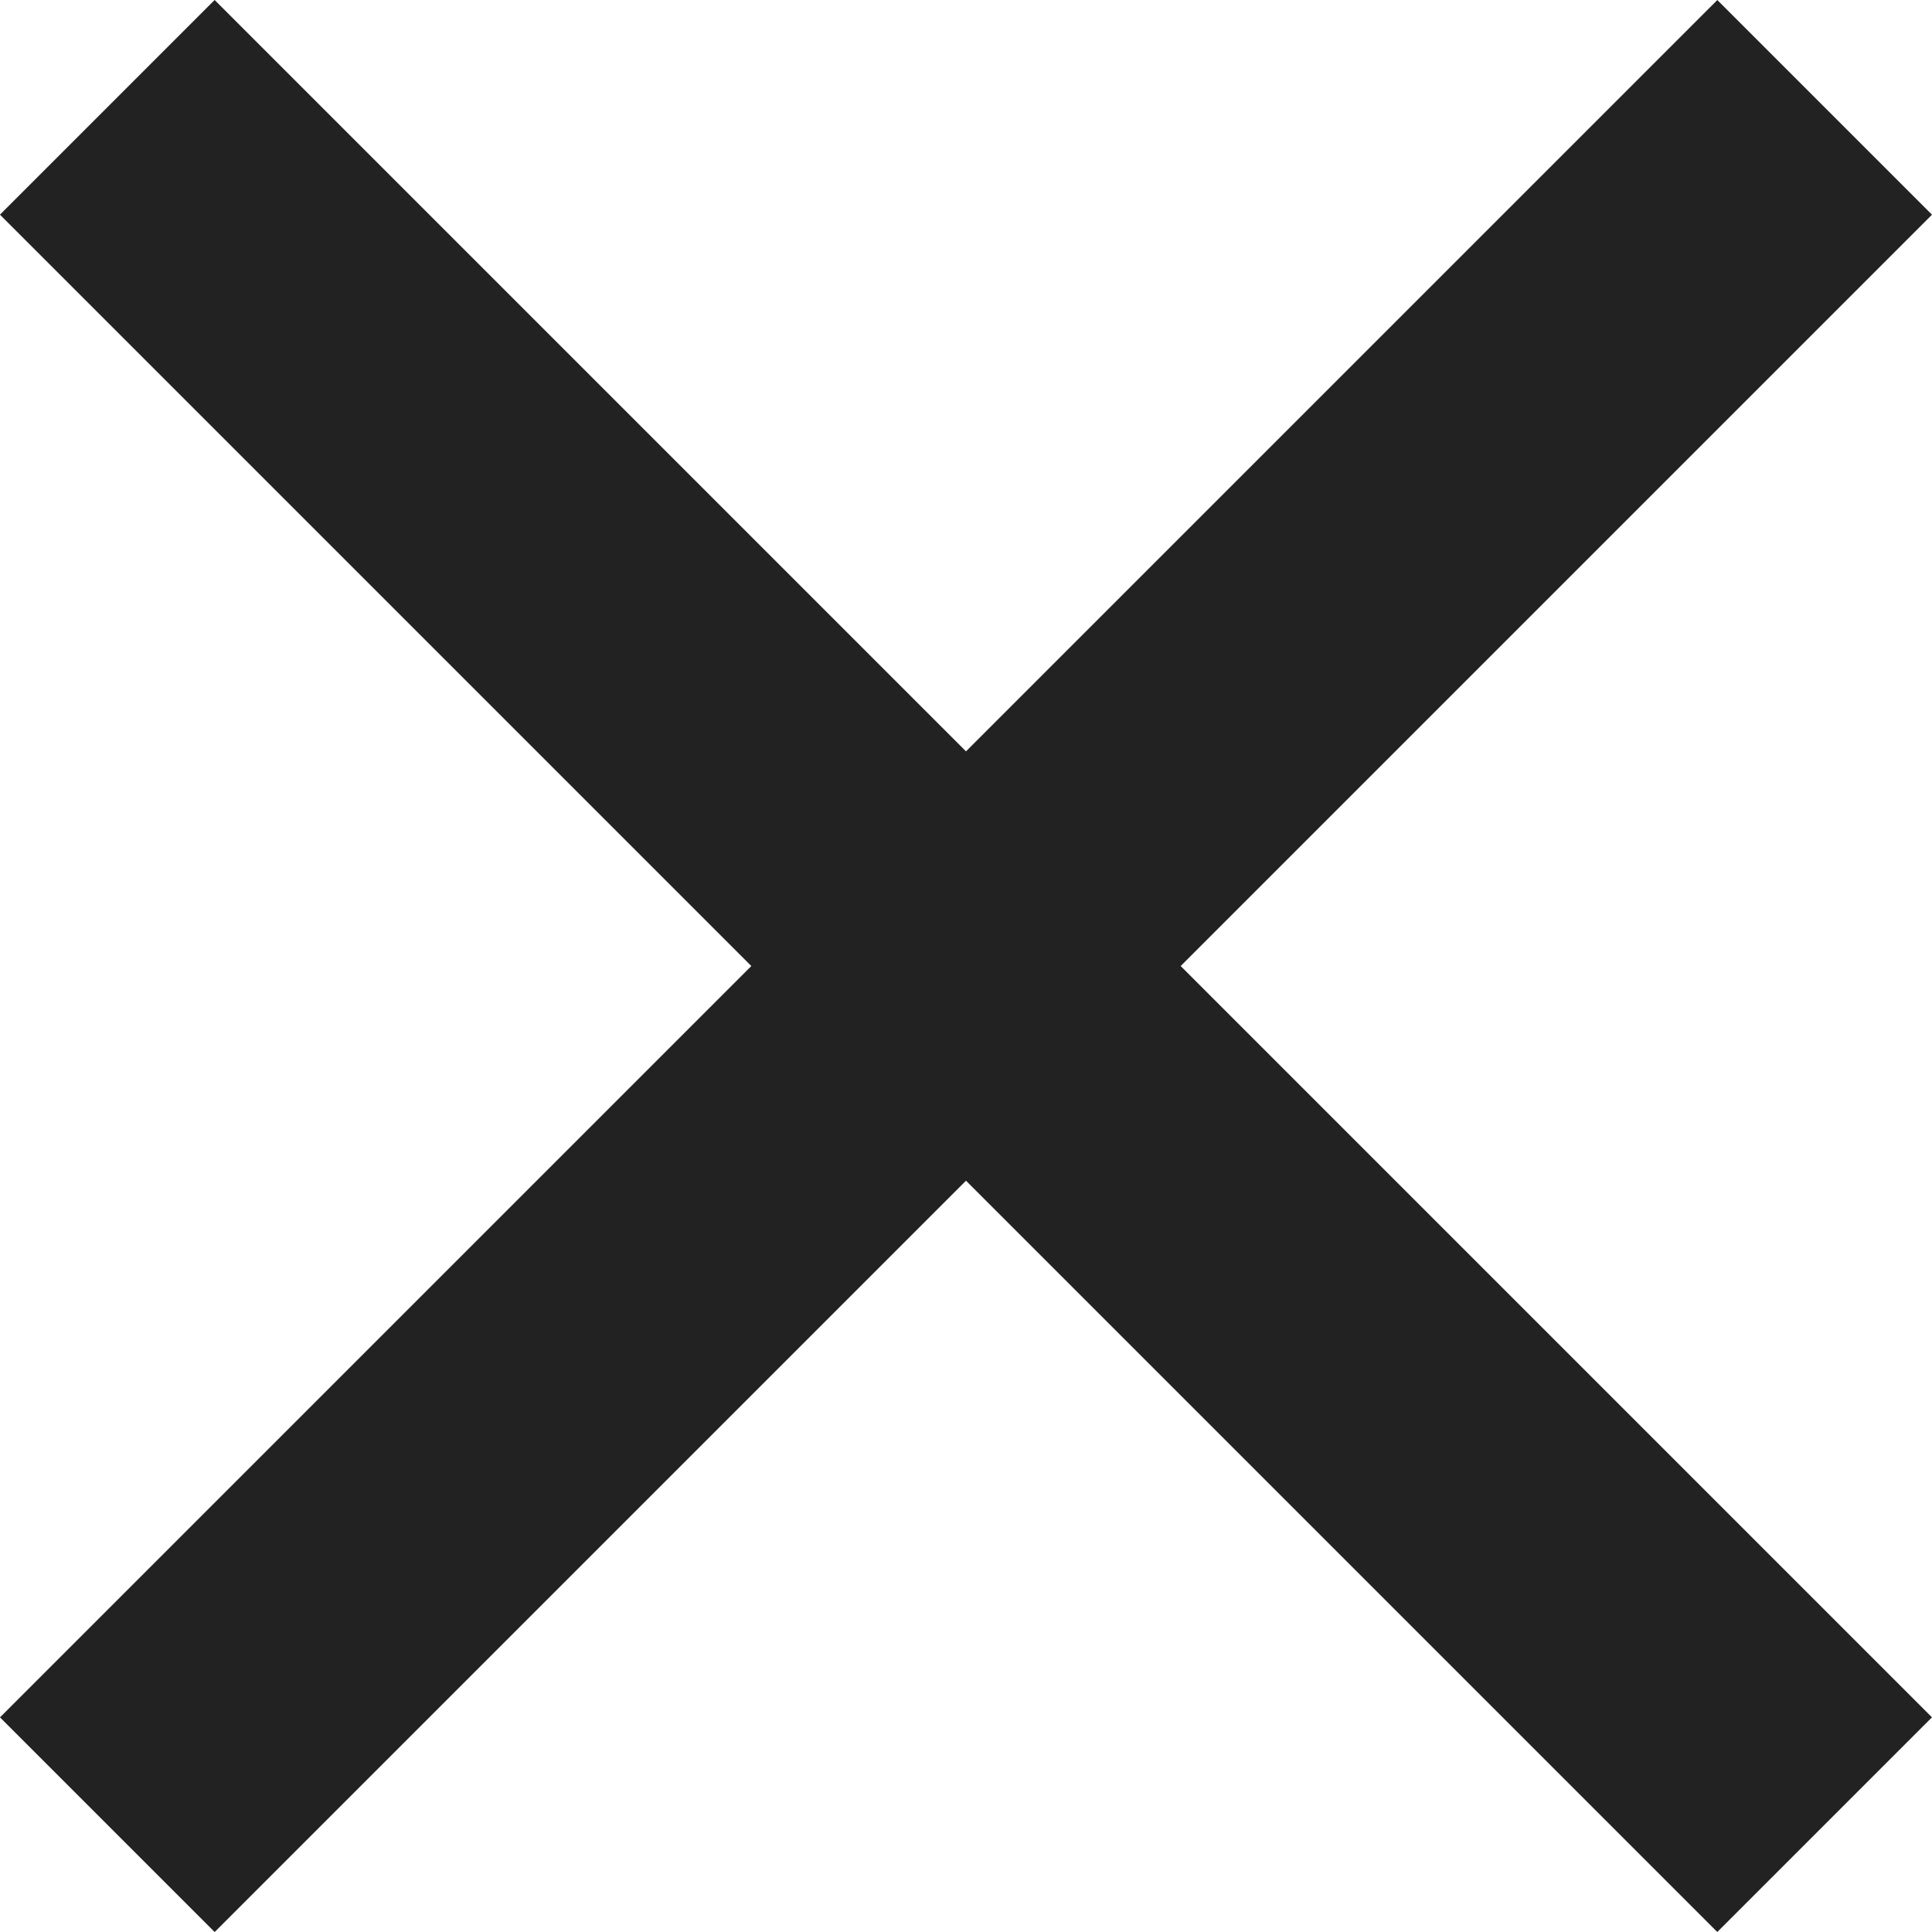
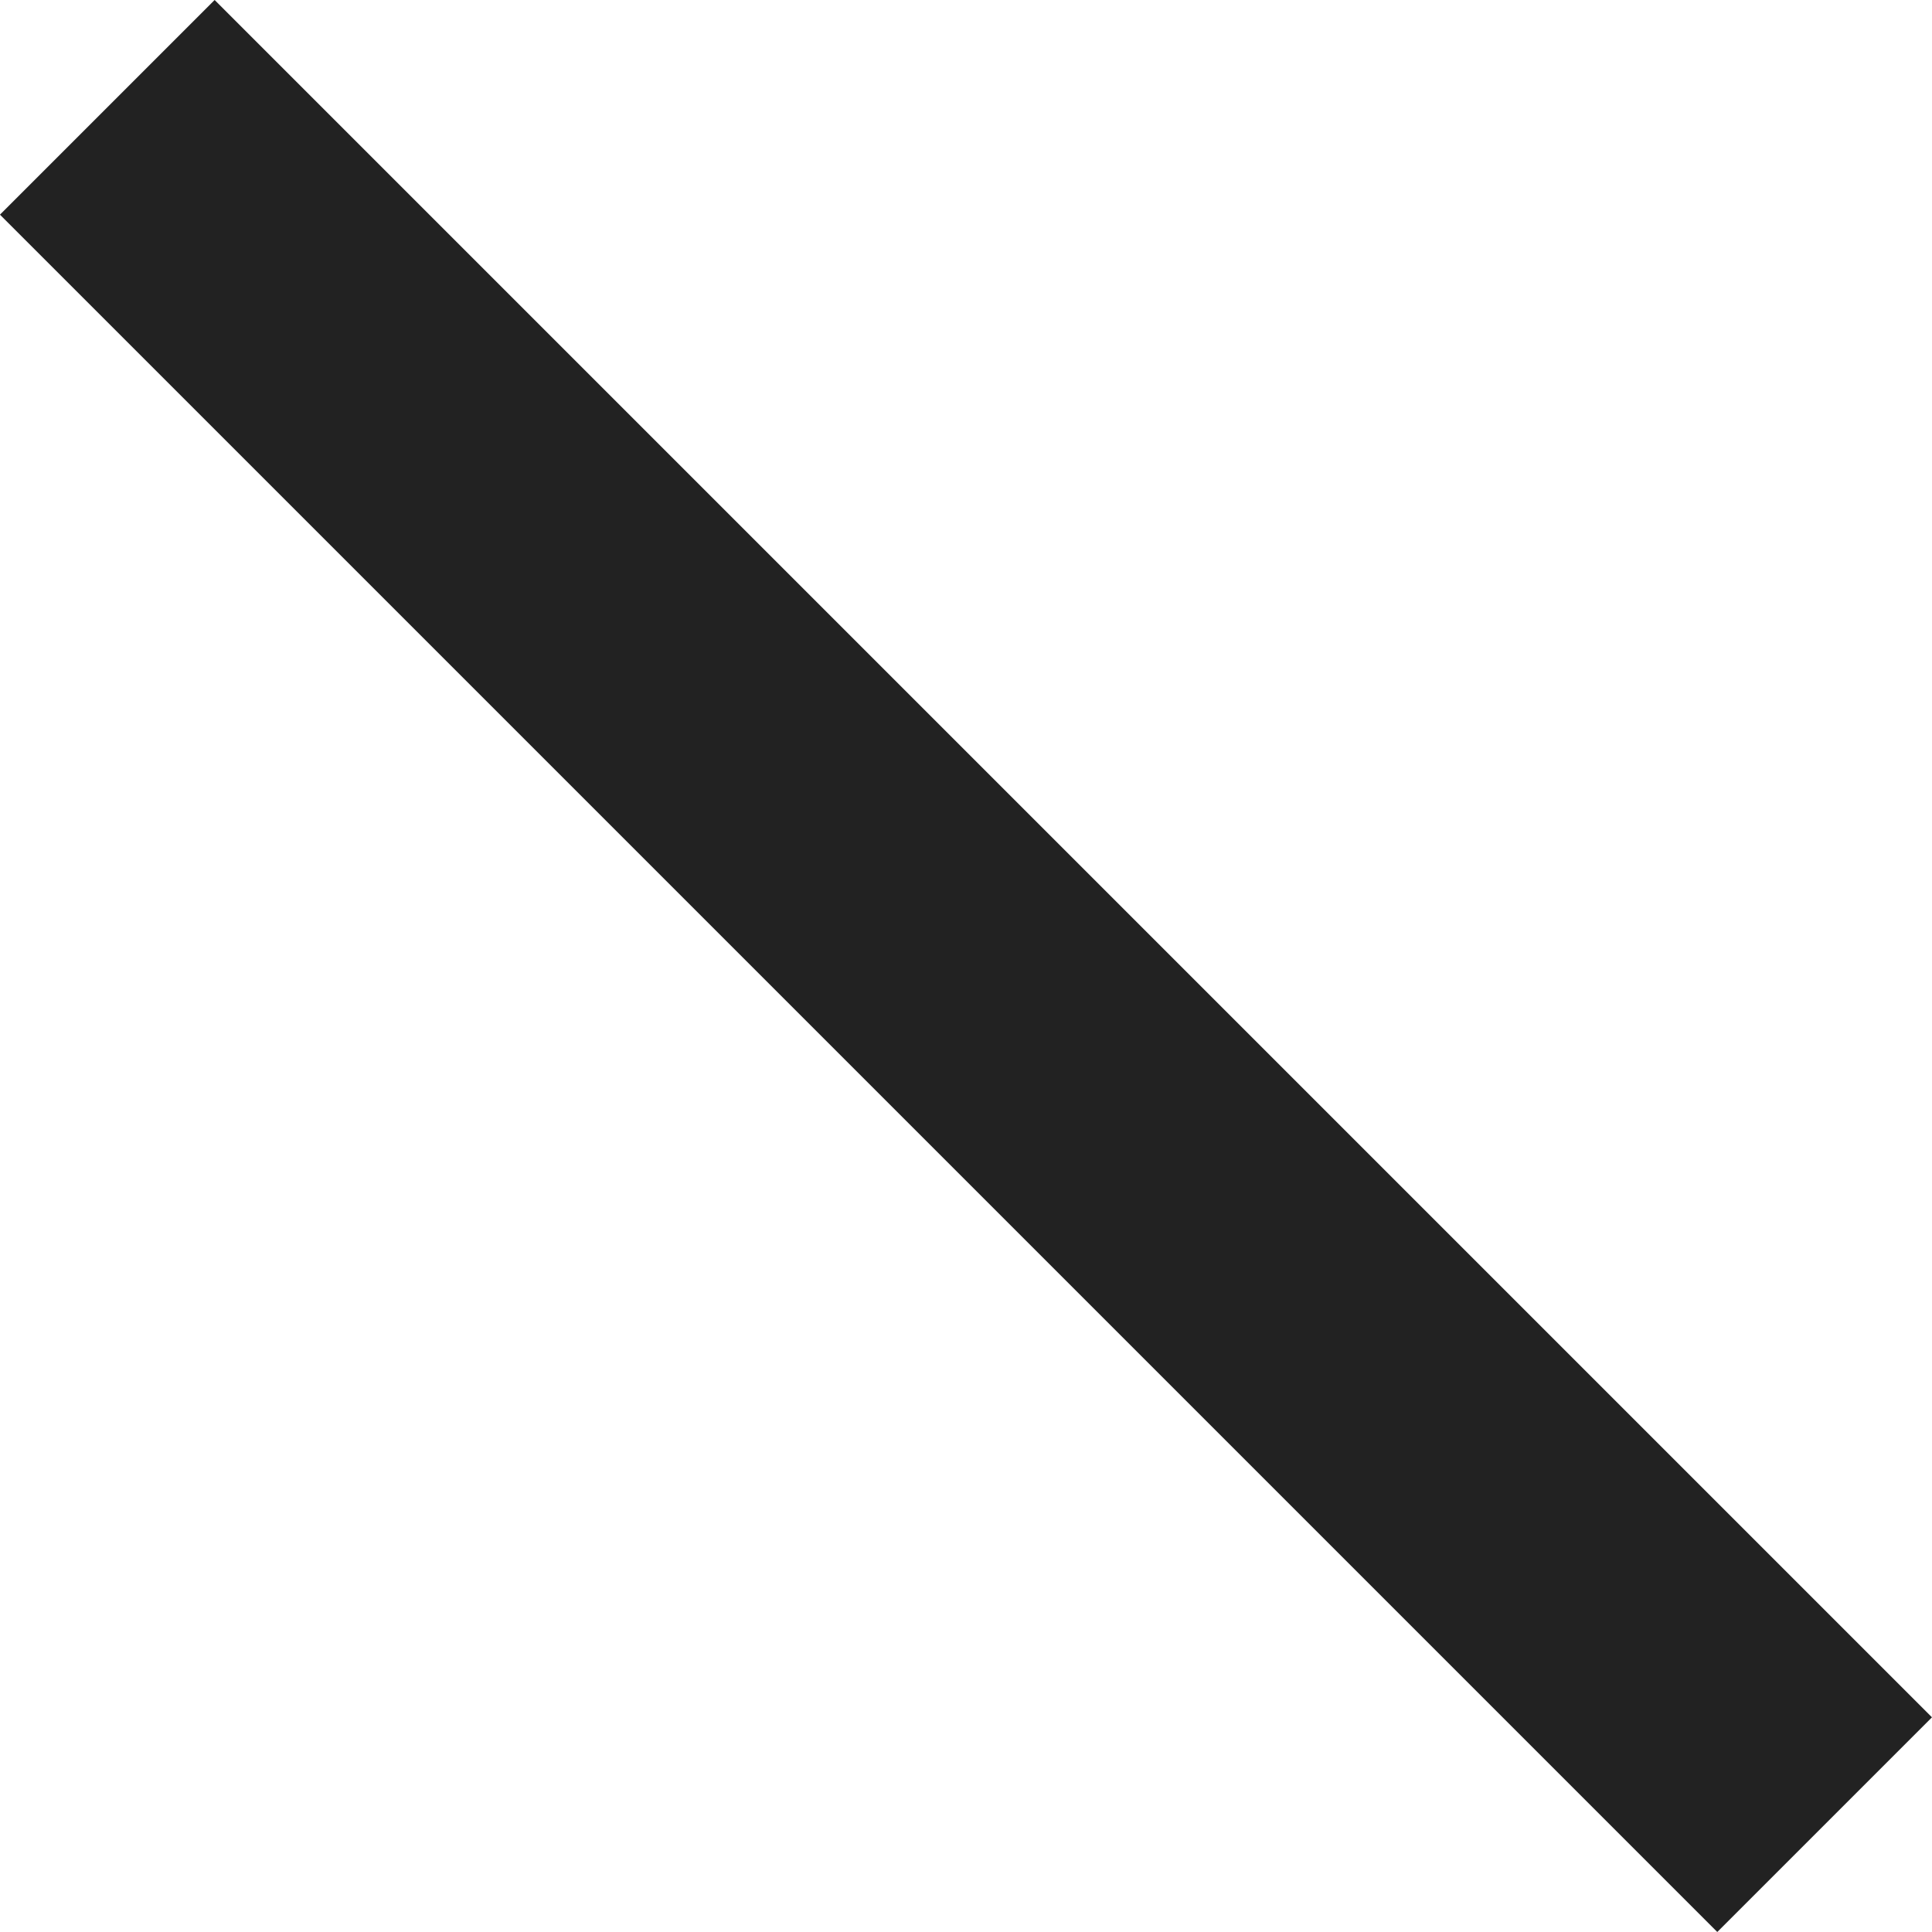
<svg xmlns="http://www.w3.org/2000/svg" width="12.728" height="12.728" viewBox="0 0 12.728 12.728">
  <g id="x" transform="translate(-322.636 -80.636)">
-     <rect id="長方形_172" data-name="長方形 172" width="16" height="2" transform="translate(322.636 91.95) rotate(-45)" fill="#222" />
    <rect id="長方形_173" data-name="長方形 173" width="16" height="2" transform="translate(324.05 80.636) rotate(45)" fill="#222" />
  </g>
</svg>